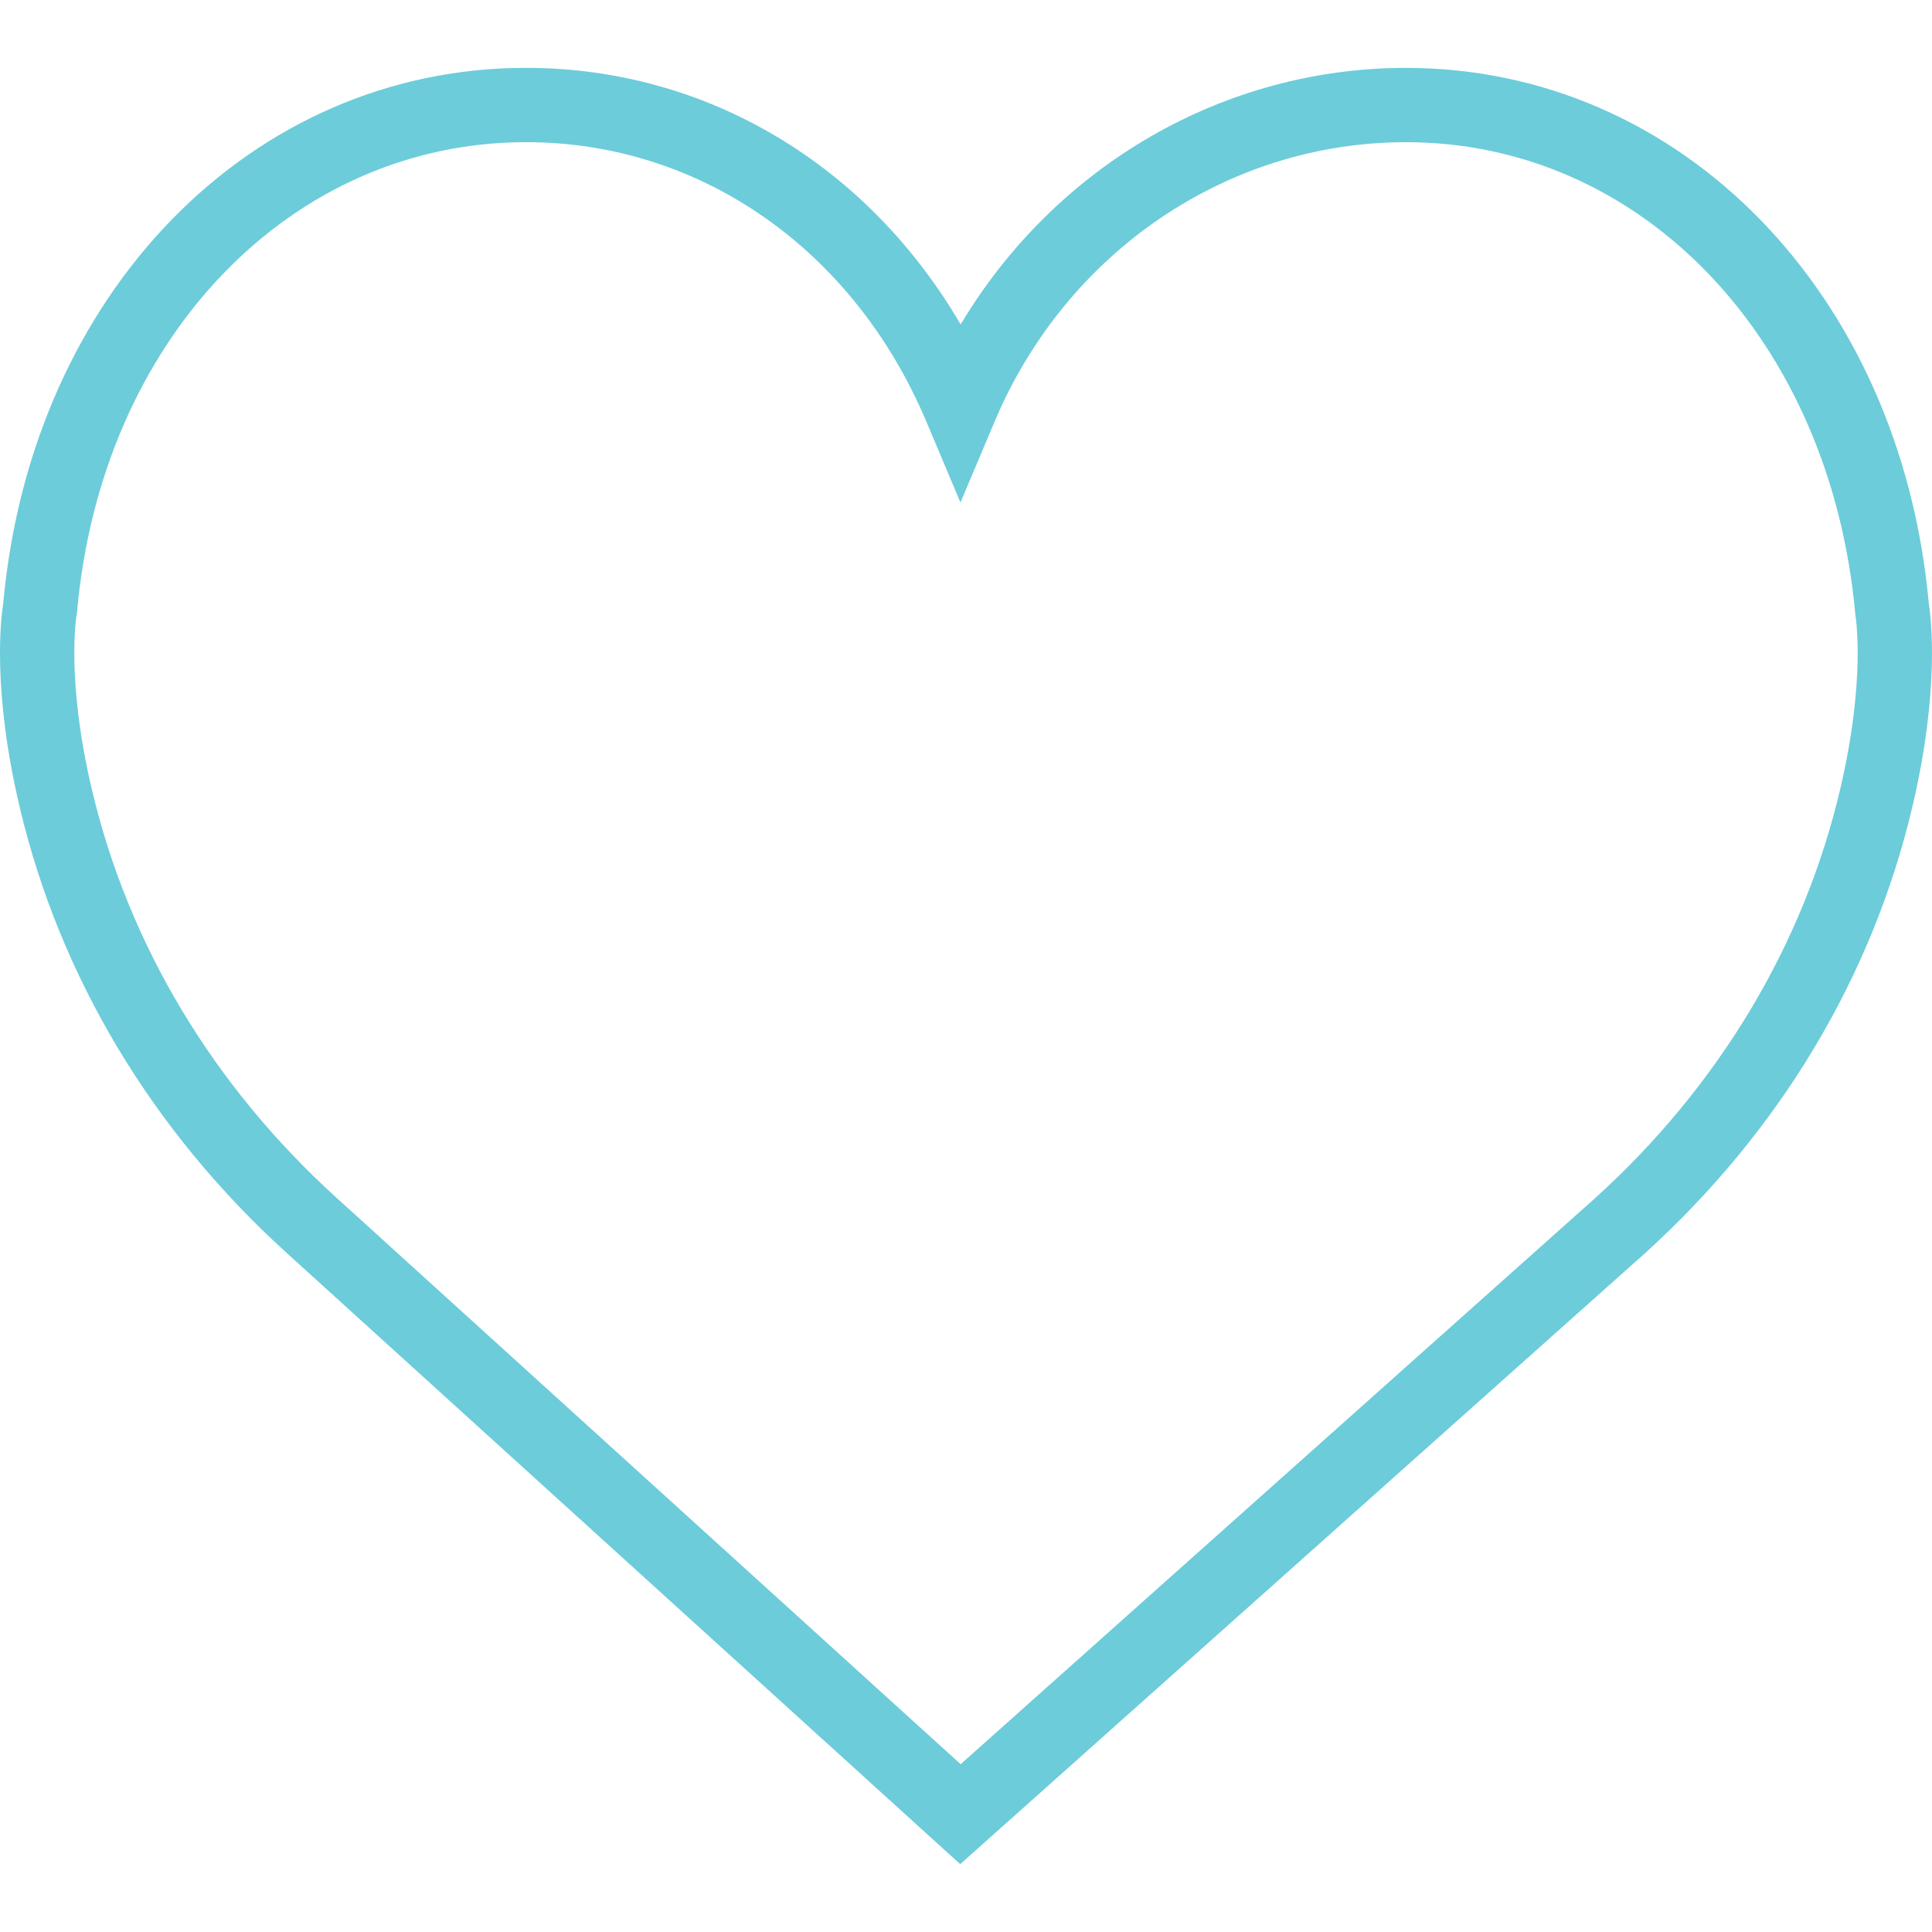
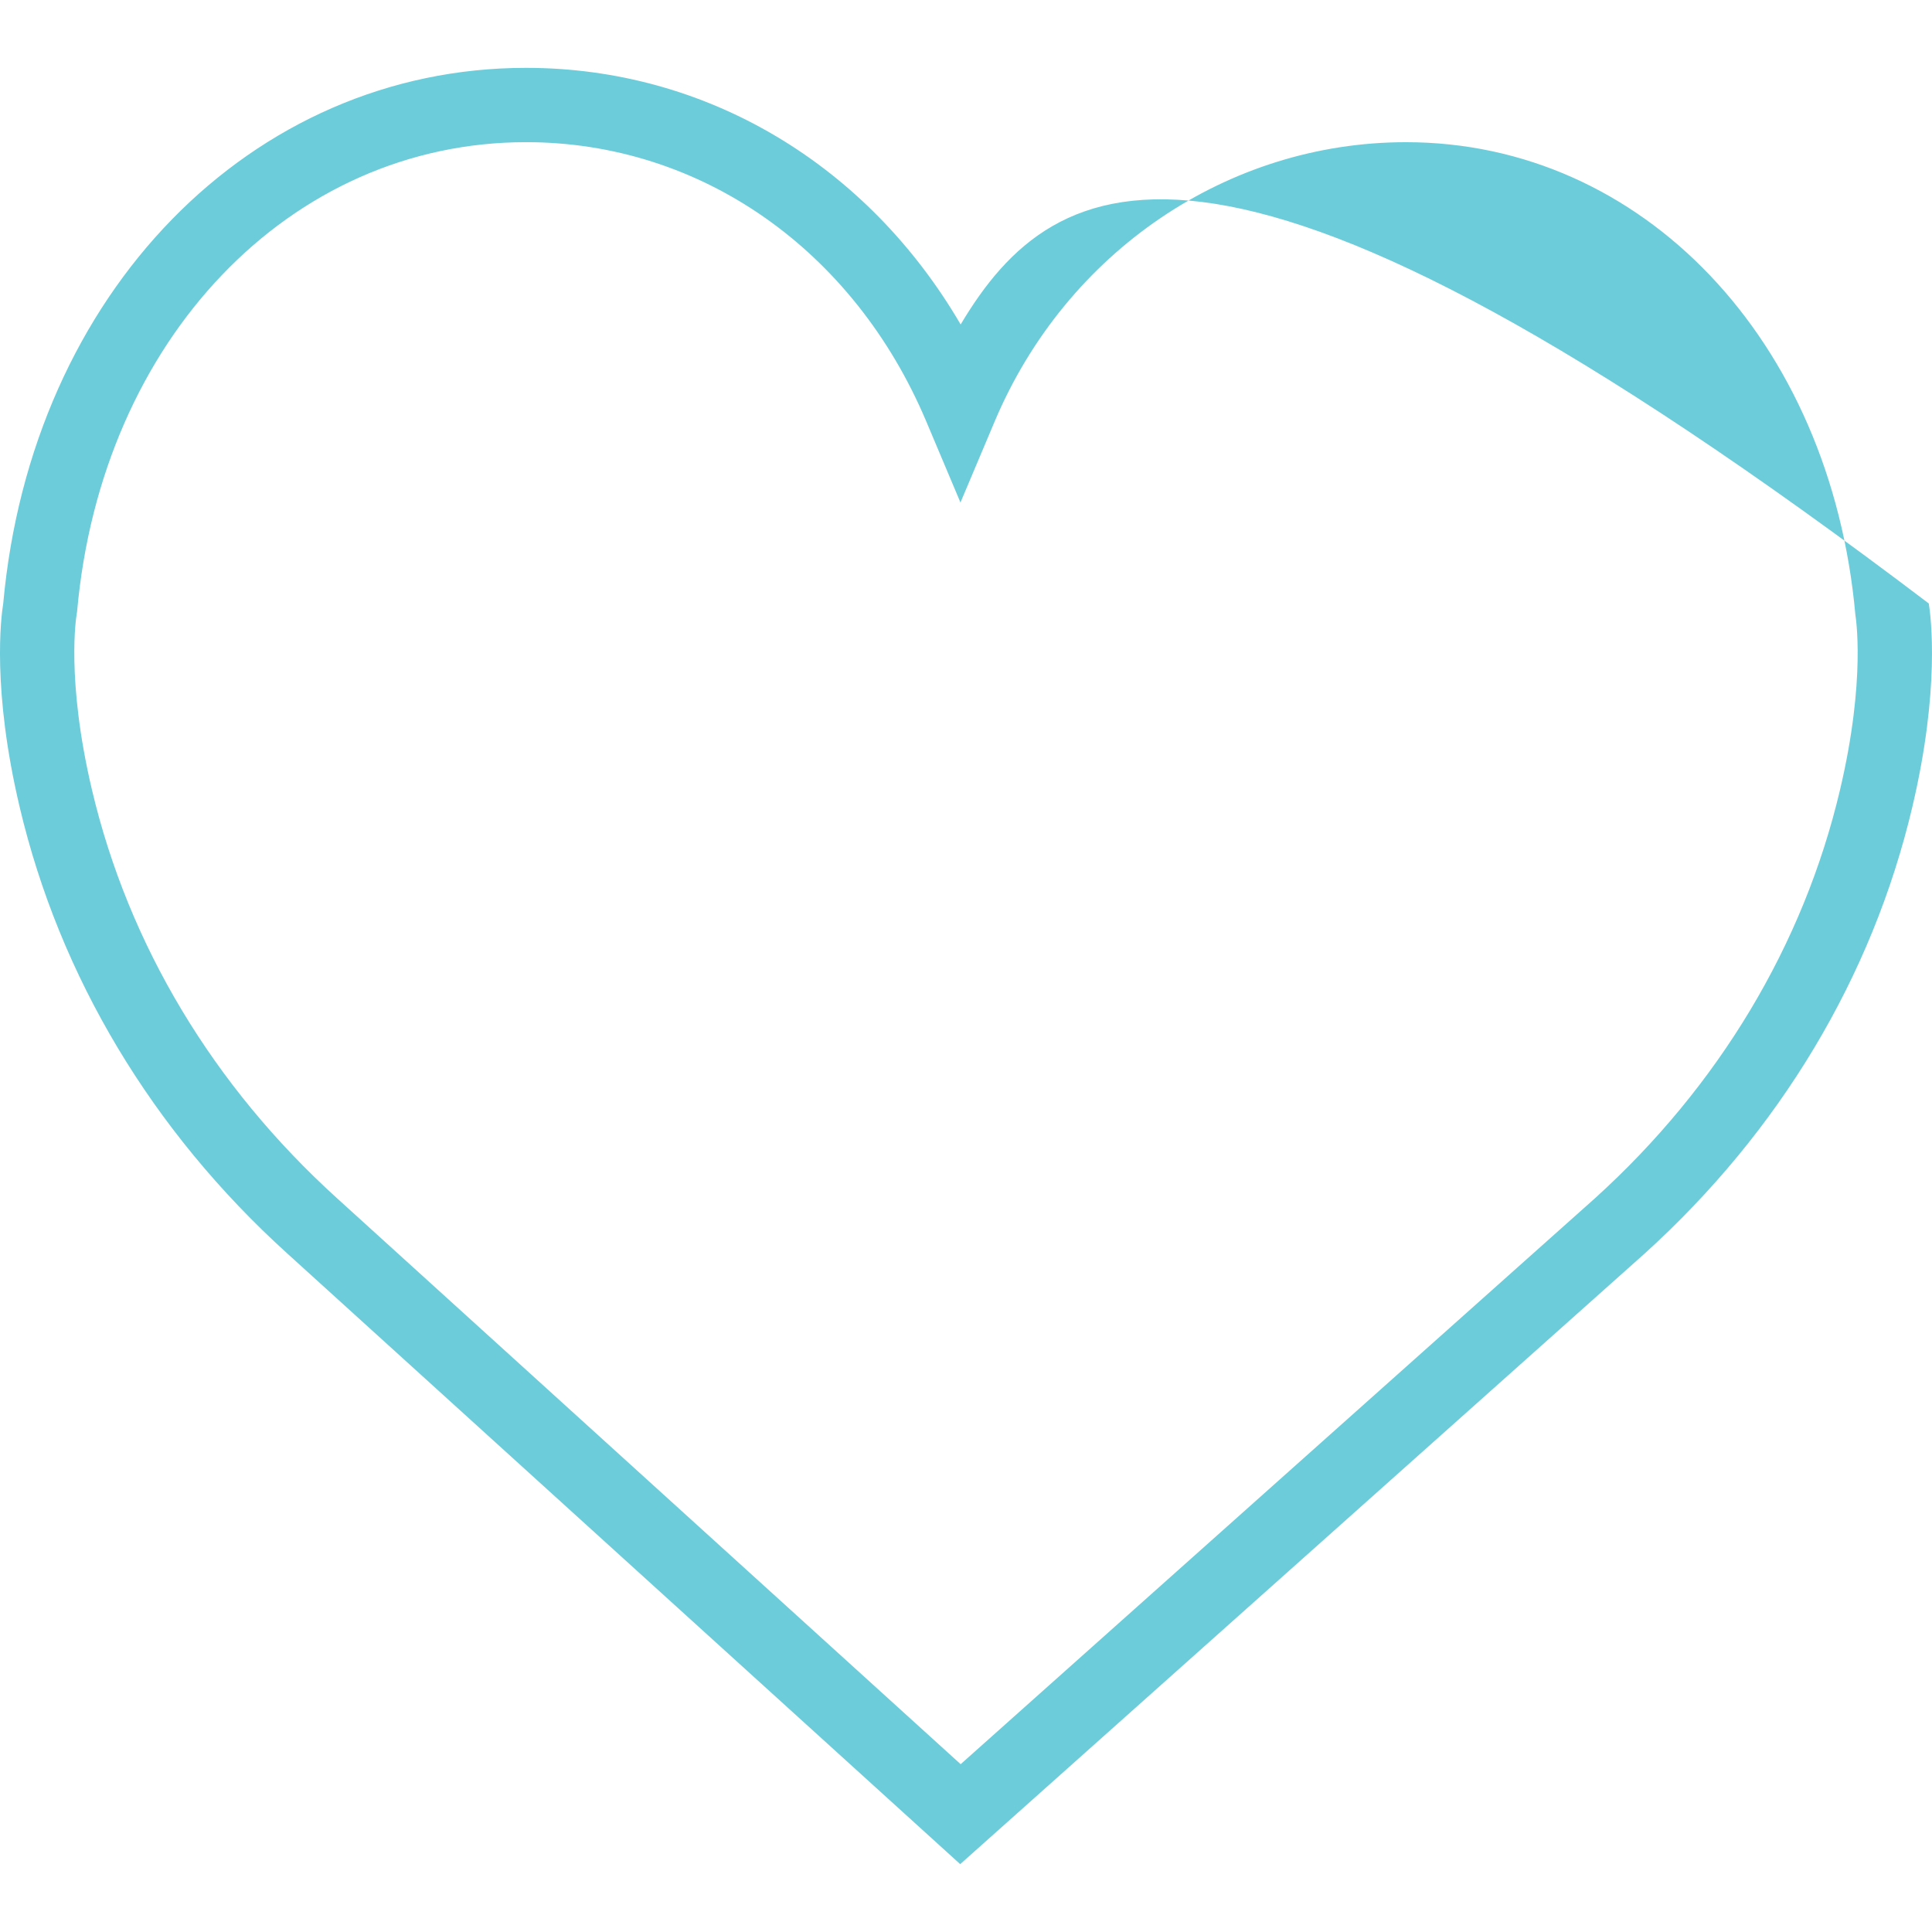
<svg xmlns="http://www.w3.org/2000/svg" width="82" height="82" viewBox="0 0 82 82" fill="none">
-   <path d="M81.864 25.614C80.667 12.44 71.342 2.881 59.672 2.881C51.898 2.881 44.779 7.065 40.773 13.771C36.804 6.978 29.977 2.88 22.327 2.88C10.659 2.88 1.332 12.438 0.137 25.612C0.042 26.194 -0.346 29.257 0.834 34.251C2.534 41.455 6.461 48.008 12.187 53.196L40.754 79.12L69.812 53.197C75.539 48.008 79.465 41.457 81.165 34.251C82.345 29.258 81.957 26.196 81.864 25.614ZM78.095 33.529C76.543 40.108 72.946 46.102 67.702 50.852L40.773 74.878L14.306 50.859C9.053 46.099 5.458 40.107 3.904 33.527C2.788 28.801 3.247 26.131 3.248 26.114L3.272 25.954C4.297 14.412 12.31 6.034 22.327 6.034C29.718 6.034 36.225 10.575 39.313 17.885L40.765 21.328L42.218 17.885C45.257 10.687 52.107 6.035 59.674 6.035C69.689 6.035 77.704 14.414 78.749 26.106C78.752 26.131 79.212 28.803 78.095 33.529Z" fill="#6CCCDA" />
+   <path d="M81.864 25.614C51.898 2.881 44.779 7.065 40.773 13.771C36.804 6.978 29.977 2.88 22.327 2.88C10.659 2.88 1.332 12.438 0.137 25.612C0.042 26.194 -0.346 29.257 0.834 34.251C2.534 41.455 6.461 48.008 12.187 53.196L40.754 79.12L69.812 53.197C75.539 48.008 79.465 41.457 81.165 34.251C82.345 29.258 81.957 26.196 81.864 25.614ZM78.095 33.529C76.543 40.108 72.946 46.102 67.702 50.852L40.773 74.878L14.306 50.859C9.053 46.099 5.458 40.107 3.904 33.527C2.788 28.801 3.247 26.131 3.248 26.114L3.272 25.954C4.297 14.412 12.31 6.034 22.327 6.034C29.718 6.034 36.225 10.575 39.313 17.885L40.765 21.328L42.218 17.885C45.257 10.687 52.107 6.035 59.674 6.035C69.689 6.035 77.704 14.414 78.749 26.106C78.752 26.131 79.212 28.803 78.095 33.529Z" fill="#6CCCDA" />
</svg>